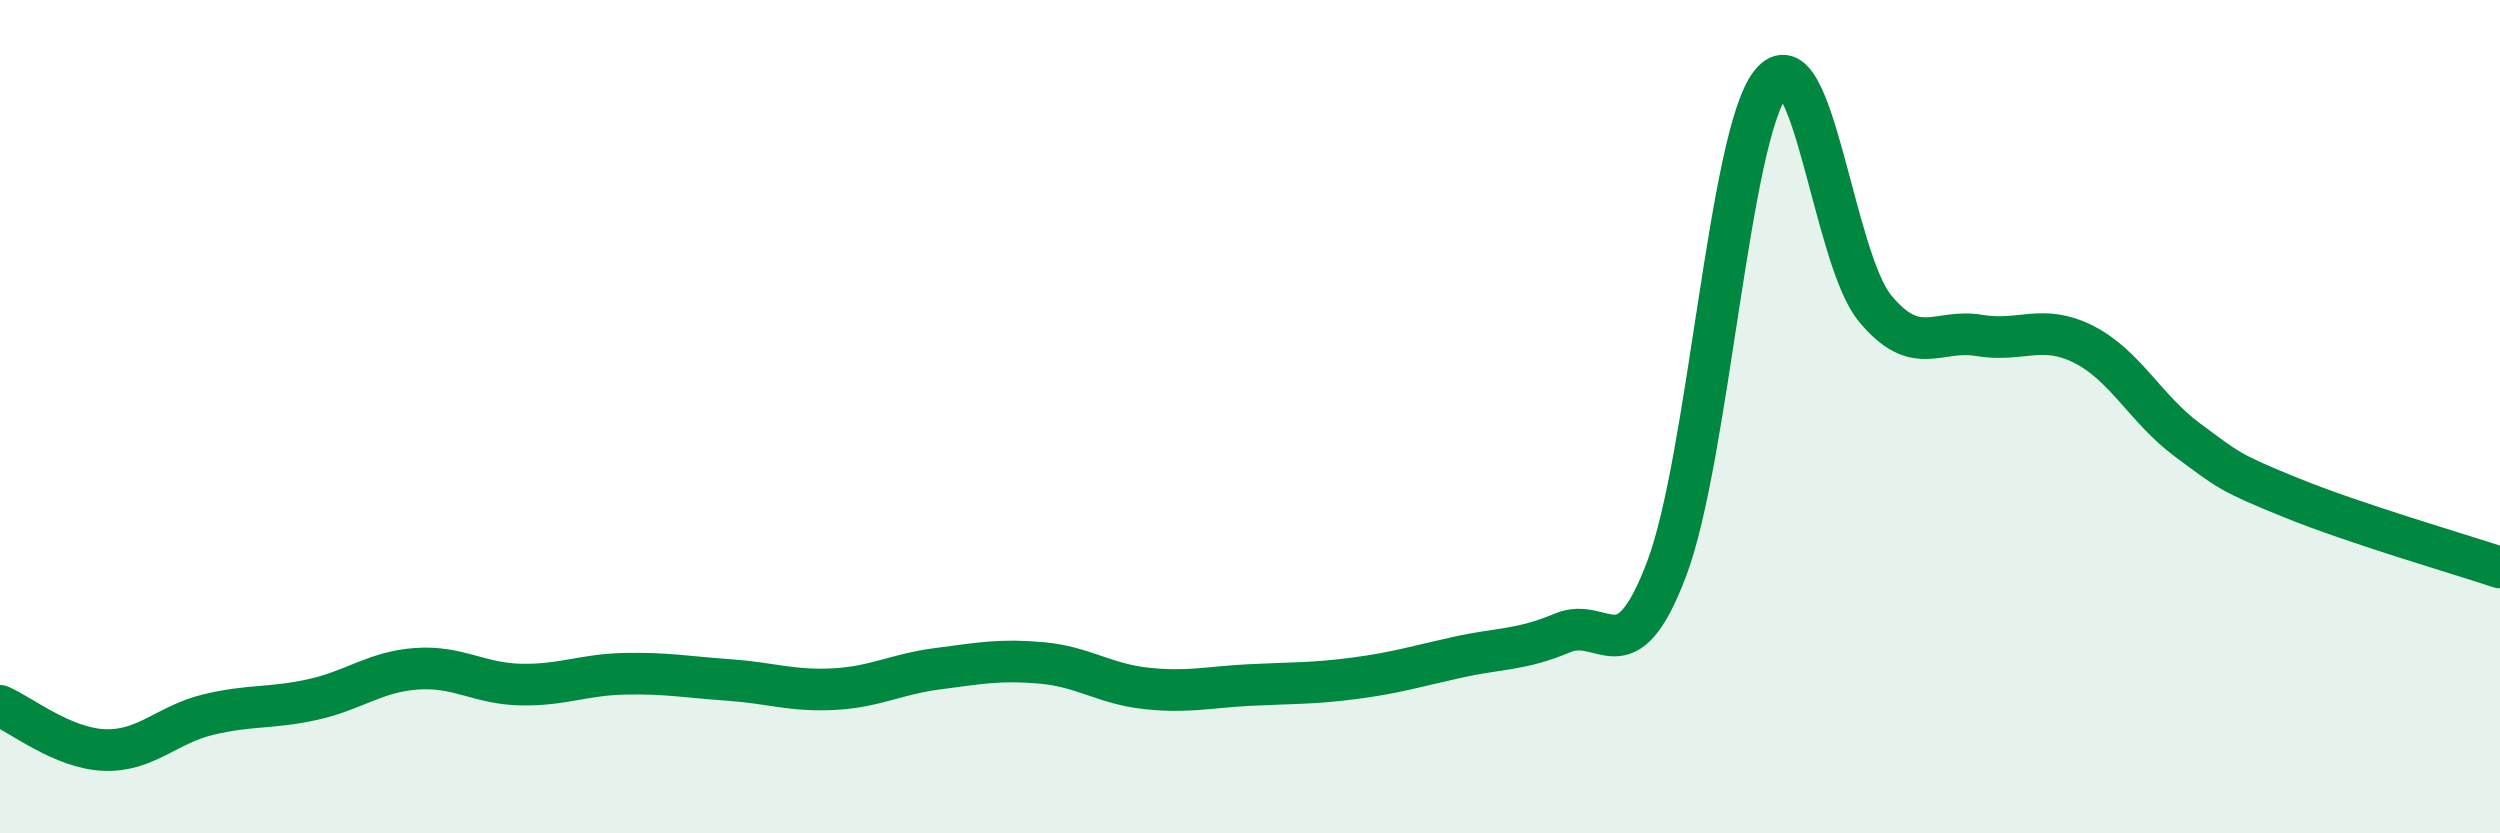
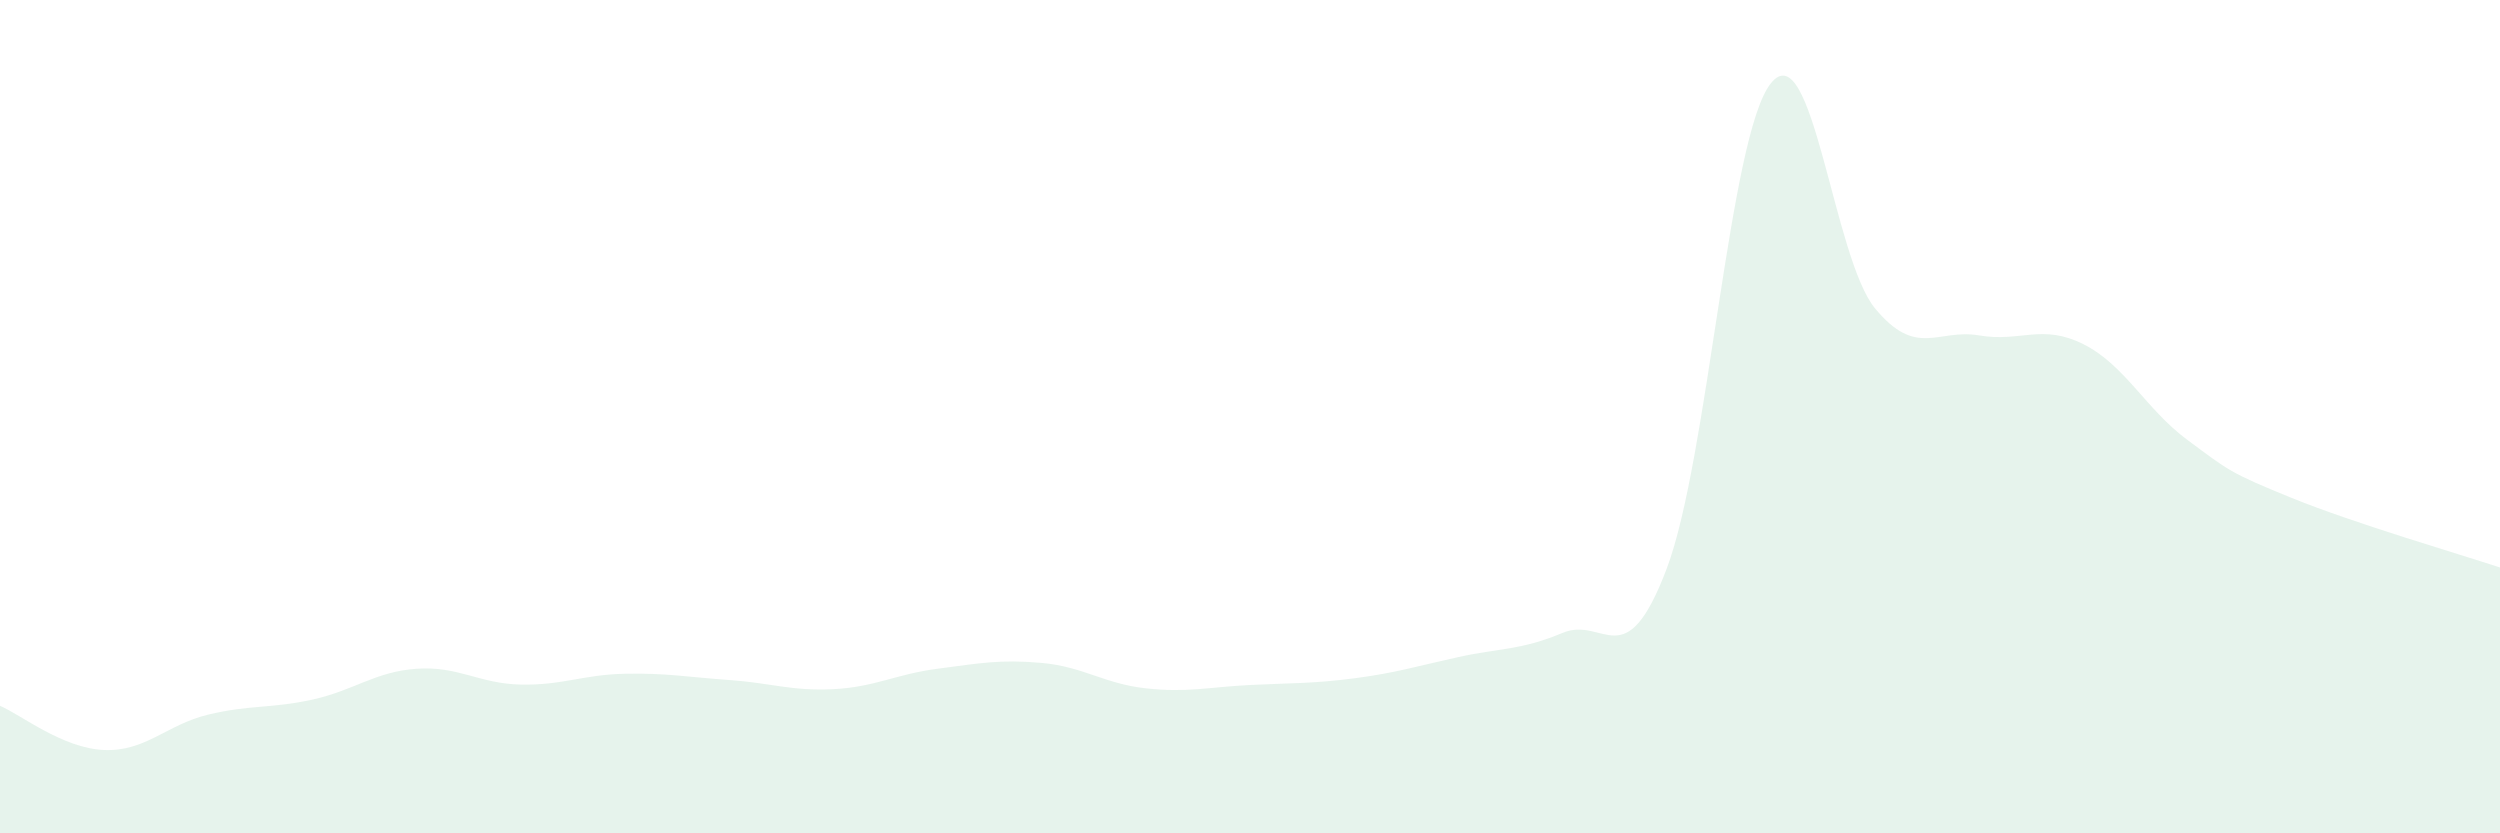
<svg xmlns="http://www.w3.org/2000/svg" width="60" height="20" viewBox="0 0 60 20">
  <path d="M 0,16.94 C 0.5,17.15 1.5,17.96 2.5,18 C 3.5,18.04 4,17.39 5,17.15 C 6,16.91 6.5,17.01 7.5,16.79 C 8.5,16.57 9,16.12 10,16.05 C 11,15.98 11.5,16.41 12.5,16.43 C 13.5,16.45 14,16.19 15,16.17 C 16,16.15 16.5,16.25 17.5,16.32 C 18.5,16.39 19,16.59 20,16.54 C 21,16.49 21.5,16.18 22.5,16.05 C 23.5,15.92 24,15.82 25,15.91 C 26,16 26.5,16.41 27.5,16.52 C 28.5,16.63 29,16.49 30,16.44 C 31,16.39 31.5,16.41 32.5,16.28 C 33.5,16.15 34,15.99 35,15.77 C 36,15.55 36.5,15.61 37.5,15.19 C 38.5,14.77 39,16.29 40,13.65 C 41,11.01 41.5,3.25 42.5,2 C 43.5,0.75 44,6.19 45,7.4 C 46,8.61 46.5,7.88 47.5,8.05 C 48.5,8.22 49,7.76 50,8.26 C 51,8.76 51.5,9.82 52.5,10.56 C 53.5,11.3 53.5,11.34 55,11.95 C 56.5,12.56 59,13.29 60,13.62L60 20L0 20Z" fill="#008740" opacity="0.1" stroke-linecap="round" stroke-linejoin="round" />
-   <path d="M 0,16.94 C 0.5,17.15 1.5,17.96 2.5,18 C 3.5,18.04 4,17.39 5,17.15 C 6,16.91 6.5,17.01 7.5,16.79 C 8.5,16.57 9,16.12 10,16.05 C 11,15.98 11.5,16.41 12.5,16.43 C 13.5,16.45 14,16.19 15,16.17 C 16,16.15 16.5,16.25 17.5,16.32 C 18.5,16.39 19,16.59 20,16.54 C 21,16.49 21.5,16.18 22.5,16.05 C 23.5,15.92 24,15.82 25,15.91 C 26,16 26.5,16.41 27.5,16.52 C 28.5,16.63 29,16.49 30,16.44 C 31,16.39 31.5,16.41 32.5,16.28 C 33.5,16.15 34,15.99 35,15.77 C 36,15.55 36.5,15.61 37.5,15.19 C 38.5,14.77 39,16.29 40,13.65 C 41,11.01 41.5,3.25 42.5,2 C 43.5,0.75 44,6.19 45,7.4 C 46,8.61 46.5,7.88 47.5,8.05 C 48.5,8.22 49,7.76 50,8.26 C 51,8.76 51.5,9.82 52.5,10.56 C 53.5,11.3 53.5,11.34 55,11.95 C 56.5,12.56 59,13.29 60,13.62" stroke="#008740" stroke-width="1" fill="none" stroke-linecap="round" stroke-linejoin="round" />
</svg>